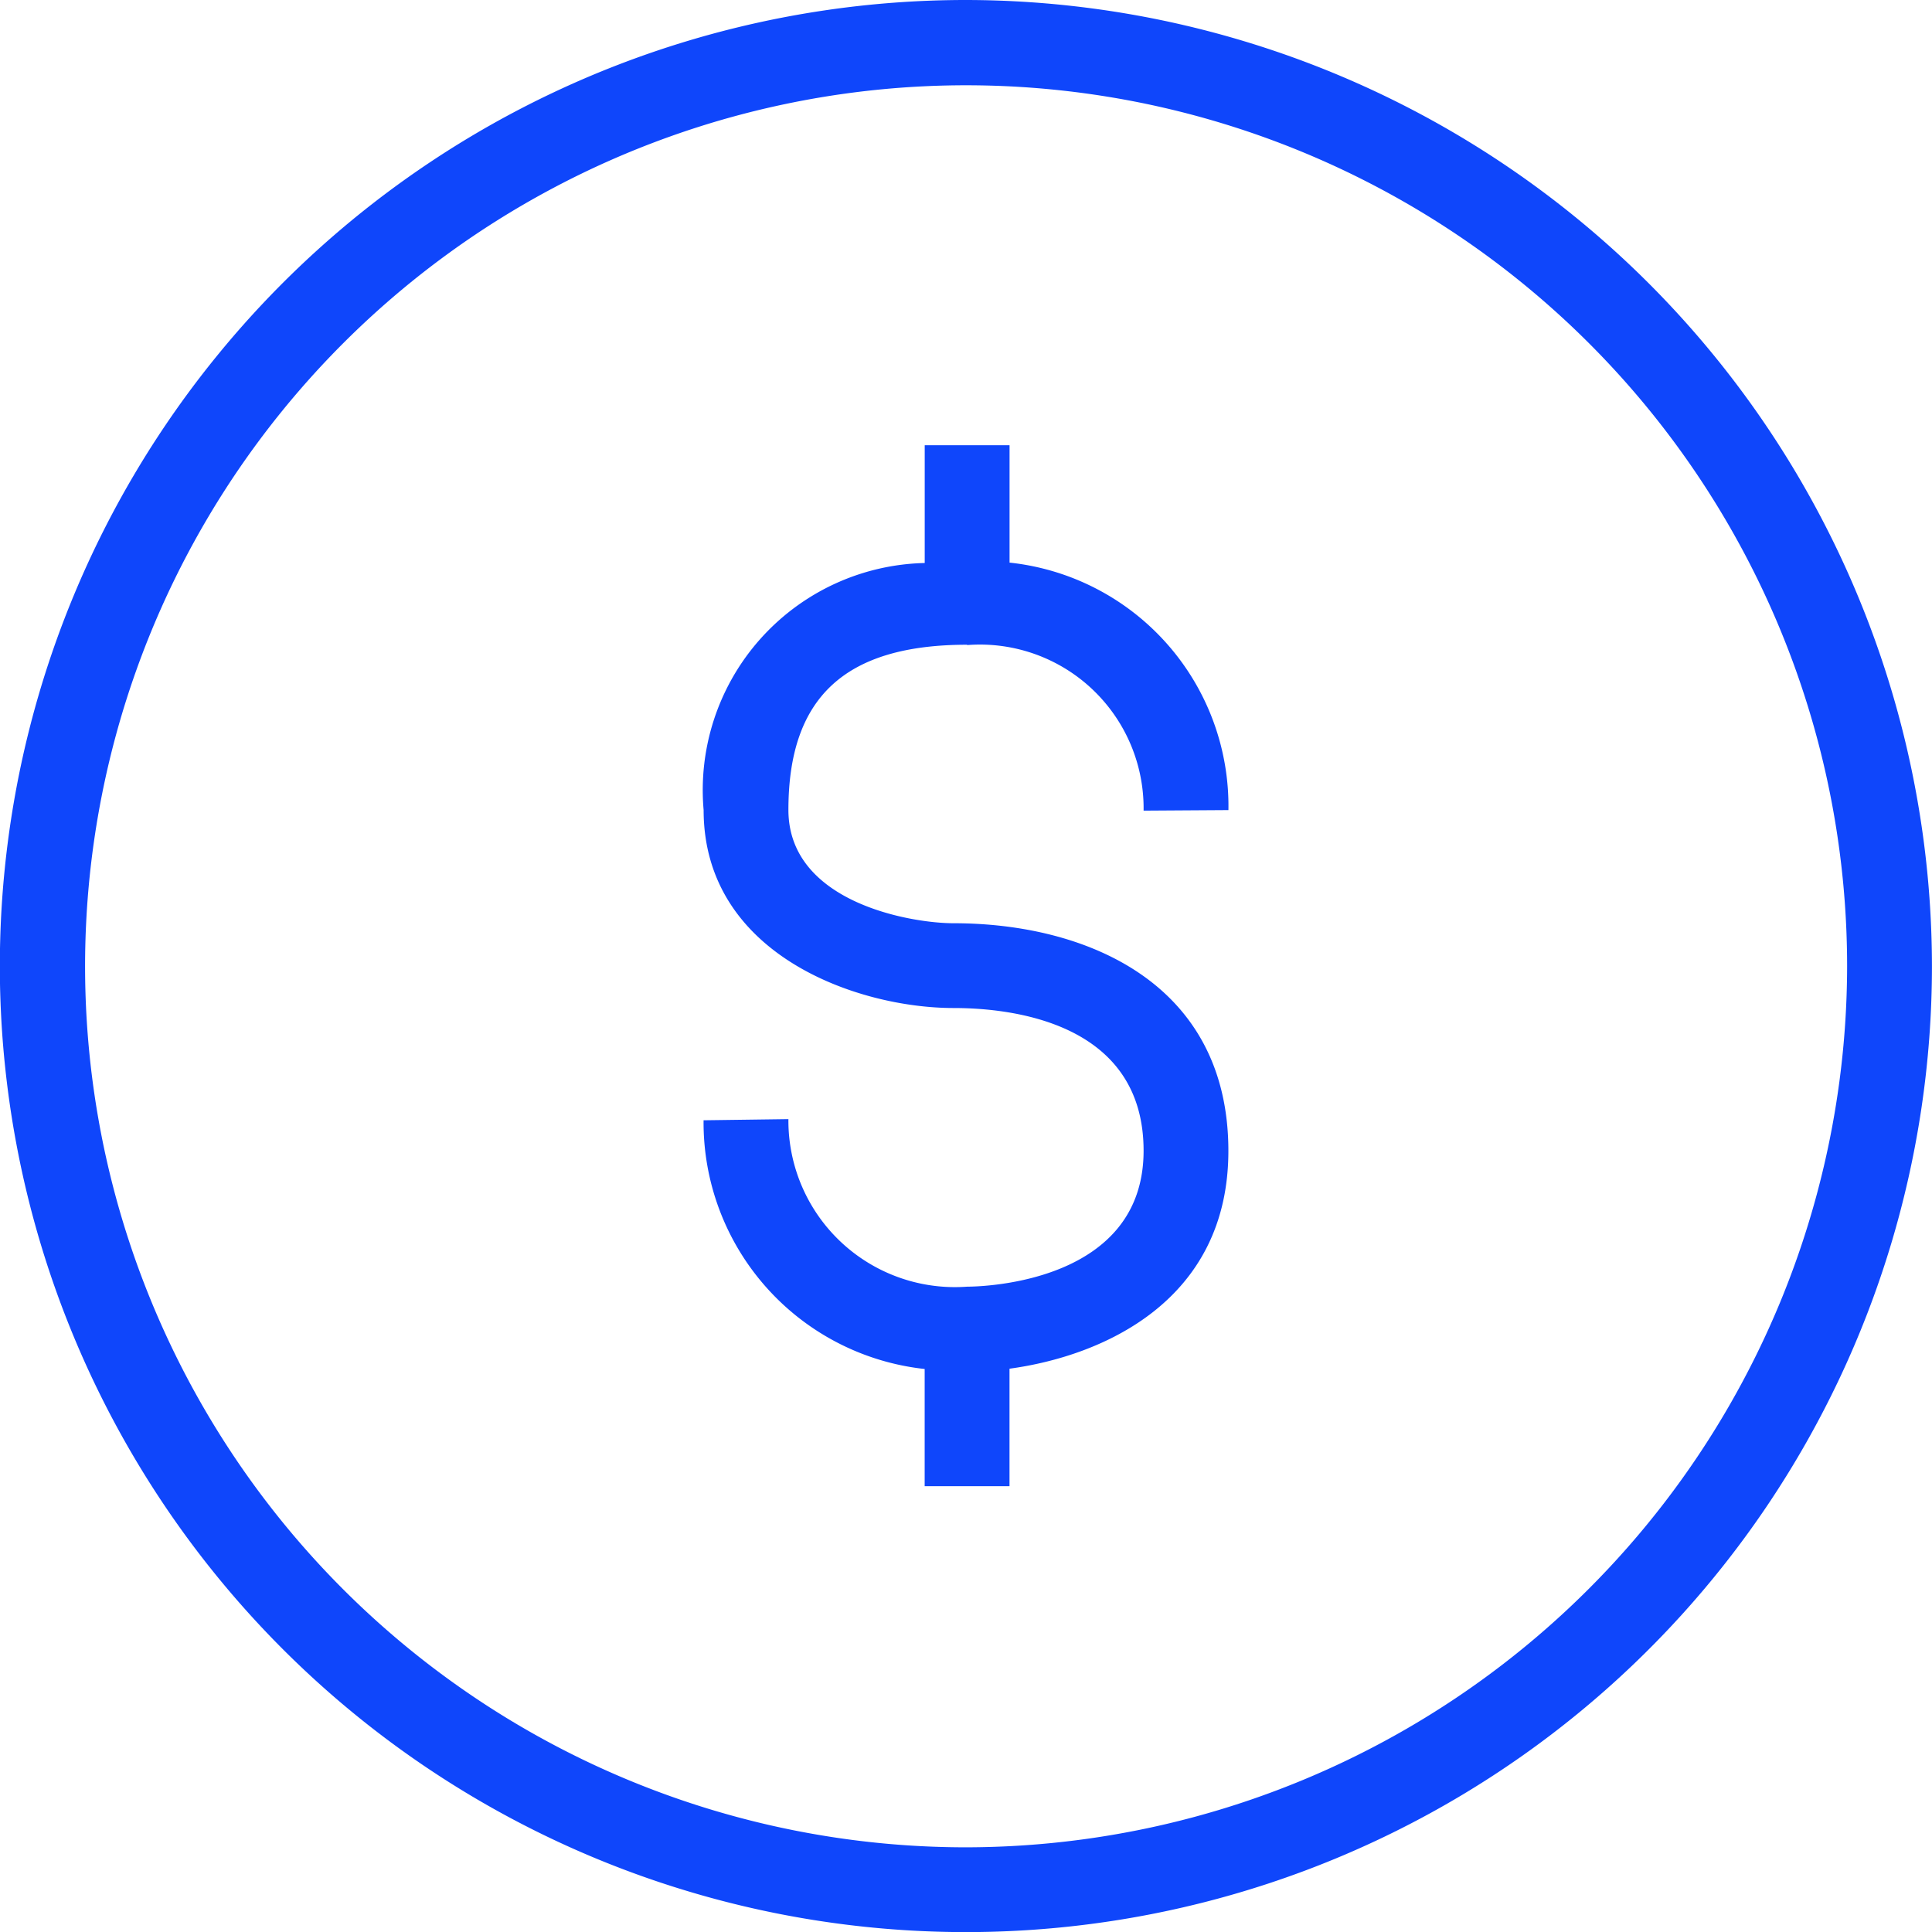
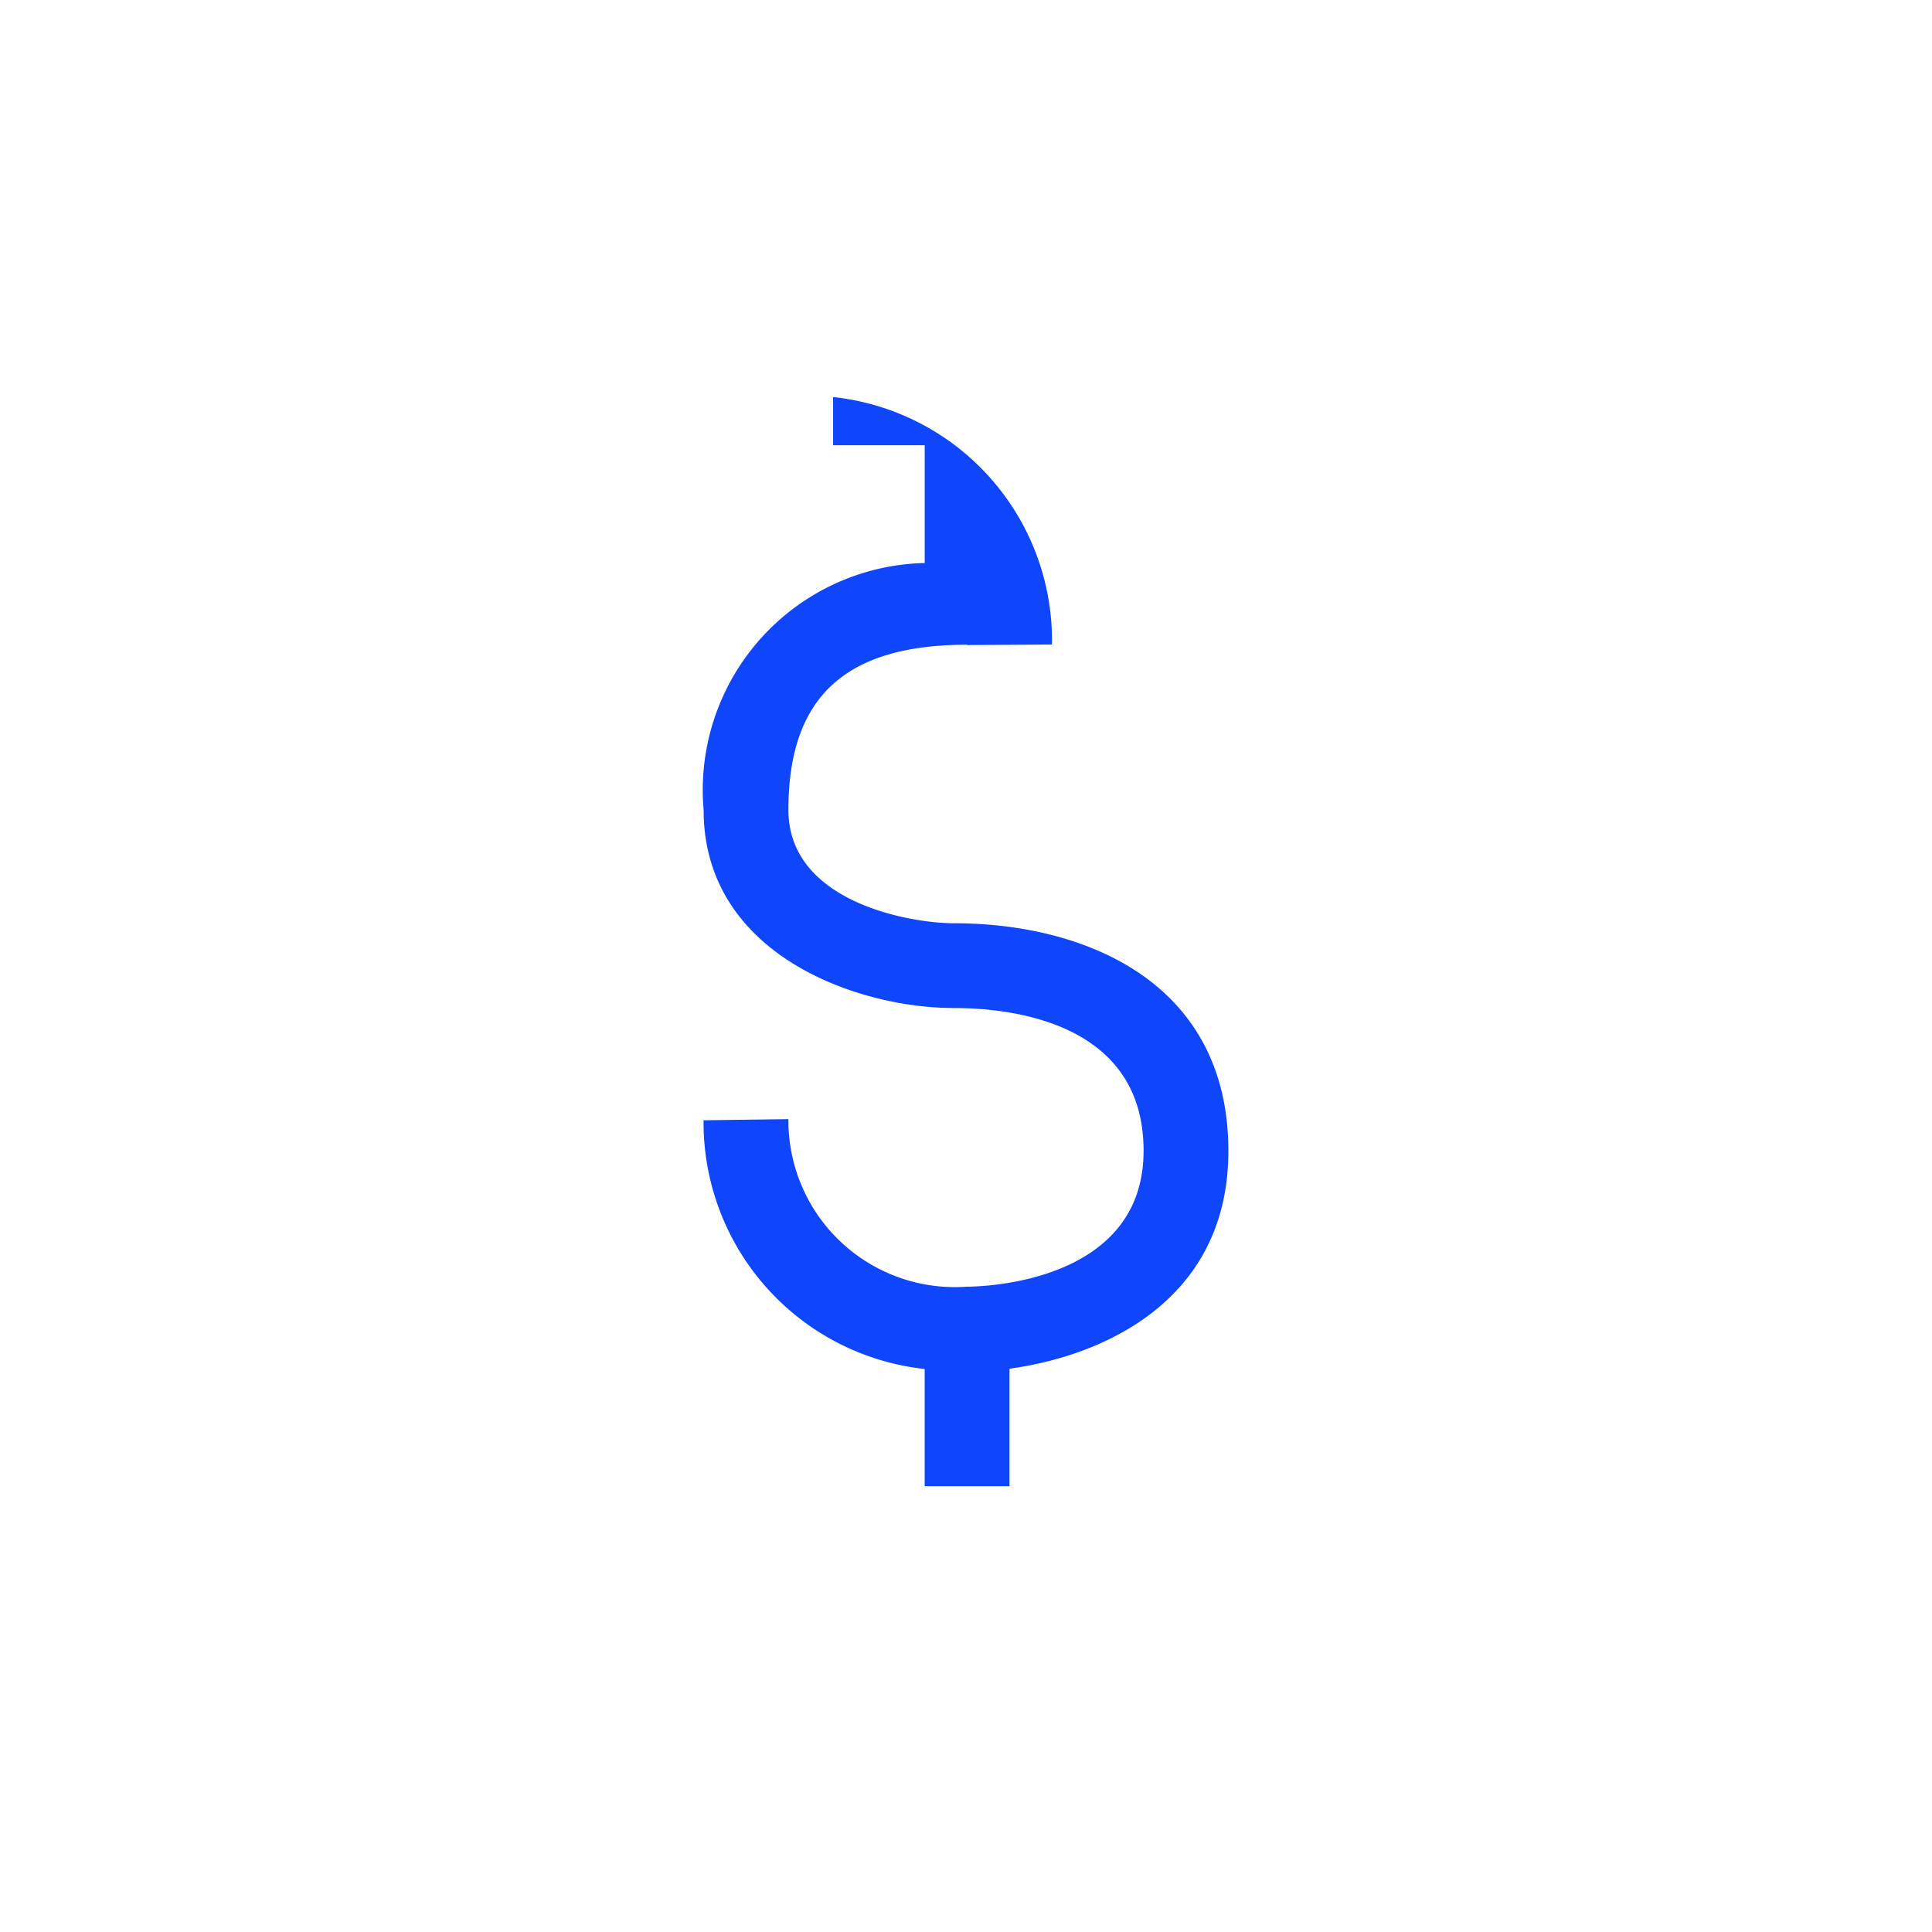
<svg xmlns="http://www.w3.org/2000/svg" width="39.034" height="39.036" viewBox="0 0 39.034 39.036">
  <defs>
    <clipPath id="clip-path">
      <rect id="Retângulo_6125" data-name="Retângulo 6125" width="39.034" height="39.036" fill="none" />
    </clipPath>
  </defs>
  <g id="Grupo_5819" data-name="Grupo 5819" transform="translate(0 0)">
    <g id="Grupo_5813" data-name="Grupo 5813" transform="translate(0 0)" clip-path="url(#clip-path)">
-       <path id="Caminho_6210" data-name="Caminho 6210" d="M19.519,0A19.518,19.518,0,1,0,39.033,19.518,19.54,19.54,0,0,0,19.519,0m0,37.323a17.8,17.8,0,1,1,17.8-17.805,17.825,17.825,0,0,1-17.8,17.805" transform="translate(0 0)" fill="#0f46fb" />
-       <path id="Caminho_6211" data-name="Caminho 6211" d="M21.916,14.537a3.307,3.307,0,0,1,3.565,3.345l1.714-.011a4.946,4.946,0,0,0-4.422-5V10.5H21.059v2.379a4.589,4.589,0,0,0-4.467,4.991c0,2.918,3.1,4,5.051,4,1.154,0,3.838.281,3.838,2.884,0,2.645-3.194,2.744-3.566,2.746a3.364,3.364,0,0,1-3.61-3.385l-1.714.023a5.009,5.009,0,0,0,4.467,5.025v2.368h1.714V29.157c1.876-.254,4.422-1.365,4.422-4.4,0-3.389-2.868-4.6-5.552-4.6-.865,0-3.337-.42-3.337-2.29,0-2.277,1.147-3.337,3.611-3.337" transform="translate(-2.376 -1.504)" fill="#0f46fb" />
+       <path id="Caminho_6211" data-name="Caminho 6211" d="M21.916,14.537l1.714-.011a4.946,4.946,0,0,0-4.422-5V10.5H21.059v2.379a4.589,4.589,0,0,0-4.467,4.991c0,2.918,3.1,4,5.051,4,1.154,0,3.838.281,3.838,2.884,0,2.645-3.194,2.744-3.566,2.746a3.364,3.364,0,0,1-3.61-3.385l-1.714.023a5.009,5.009,0,0,0,4.467,5.025v2.368h1.714V29.157c1.876-.254,4.422-1.365,4.422-4.4,0-3.389-2.868-4.6-5.552-4.6-.865,0-3.337-.42-3.337-2.29,0-2.277,1.147-3.337,3.611-3.337" transform="translate(-2.376 -1.504)" fill="#0f46fb" />
    </g>
  </g>
</svg>